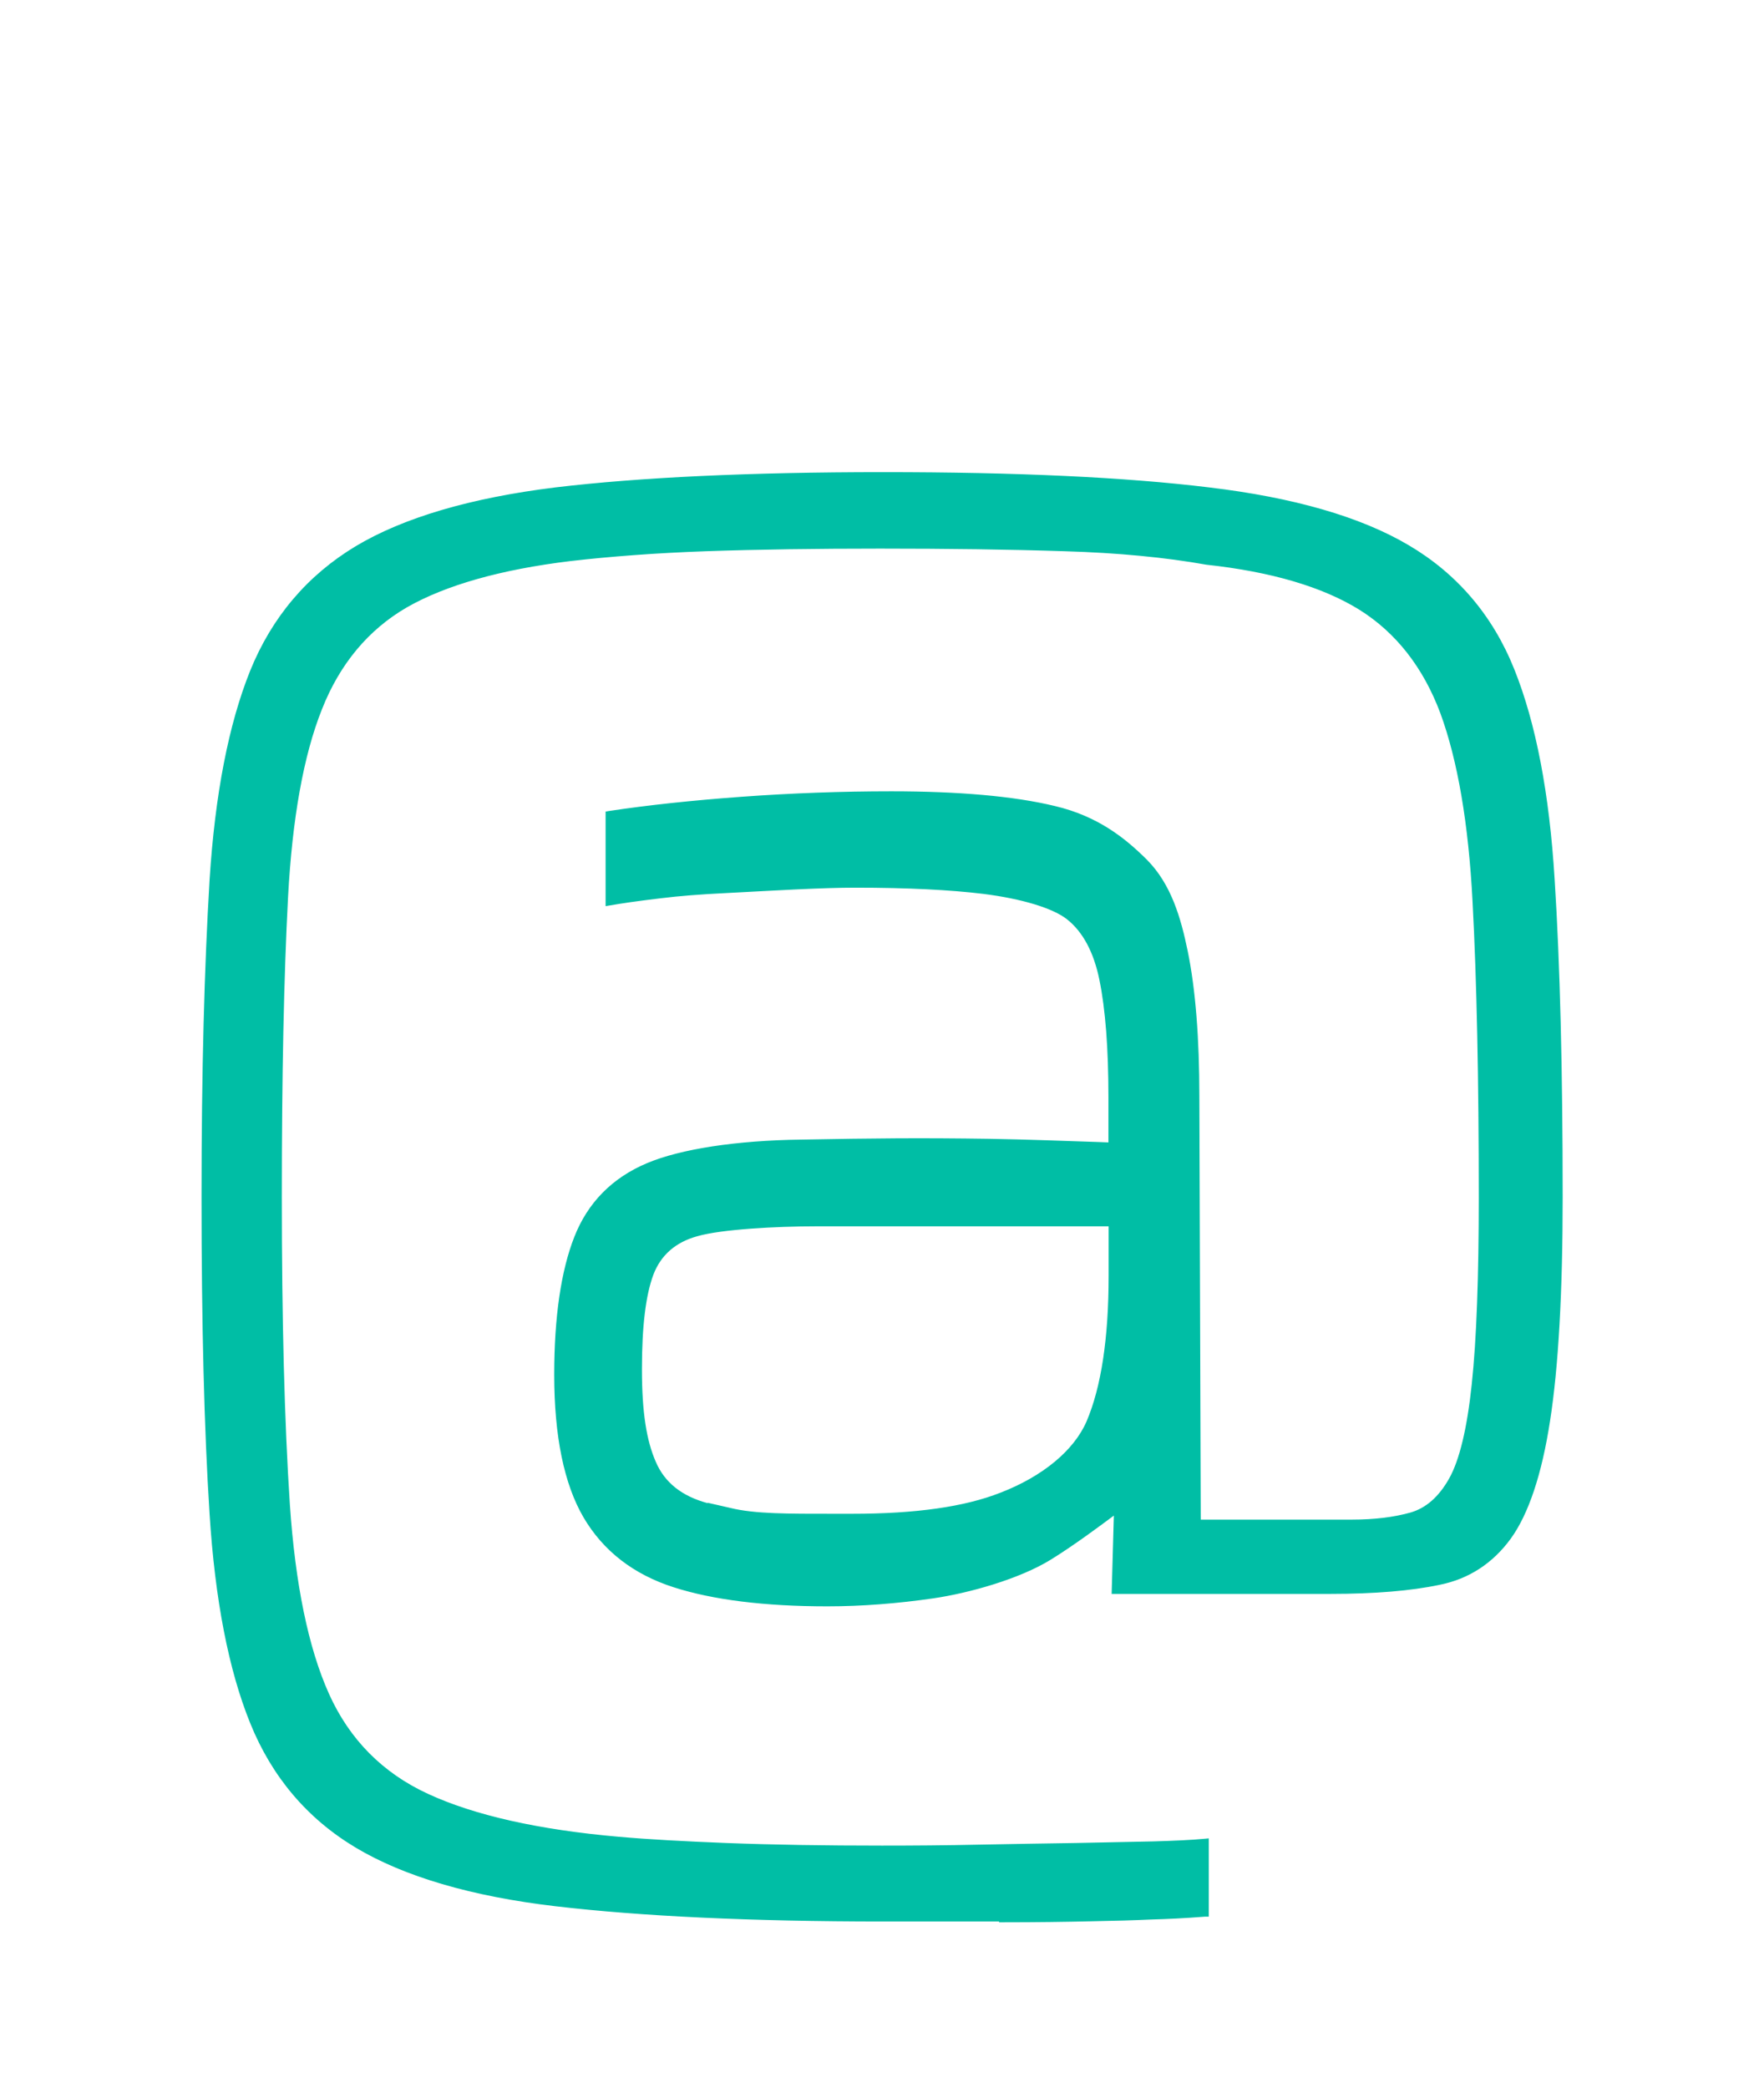
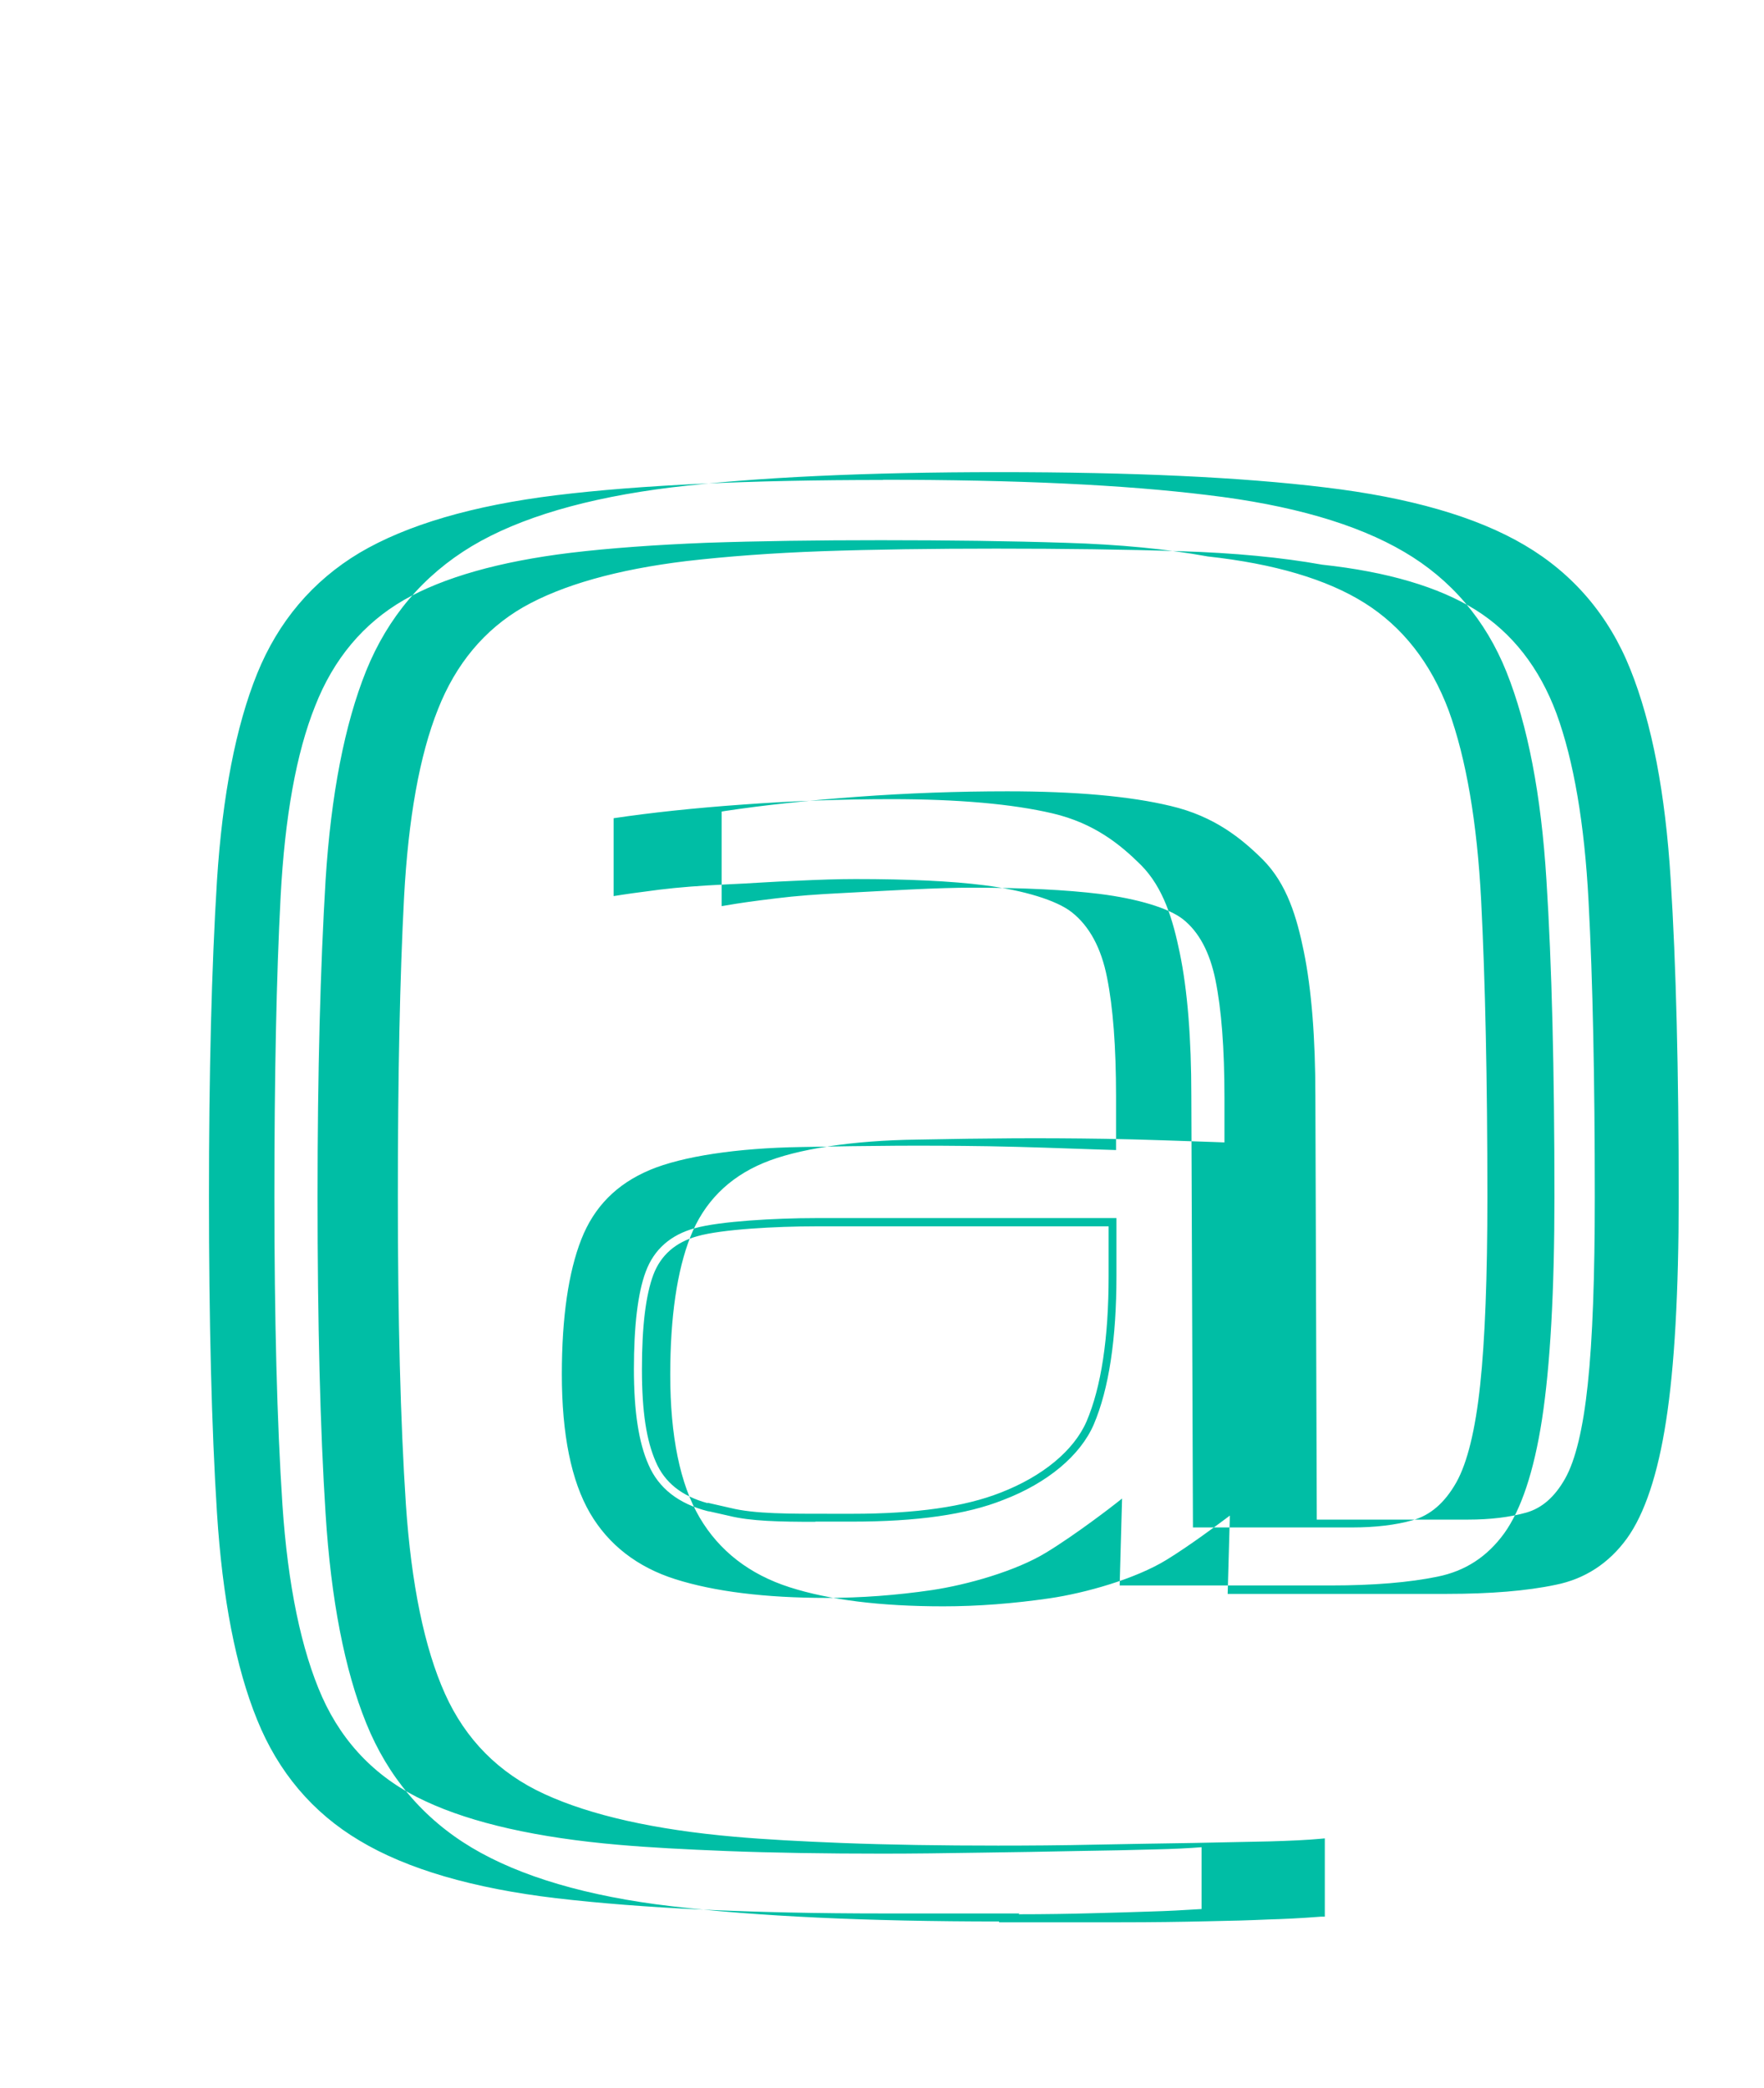
<svg xmlns="http://www.w3.org/2000/svg" id="Ebene_2" viewBox="0 0 87.88 104.03">
  <defs>
    <style>.cls-1{fill:#00bea5;}</style>
  </defs>
-   <path class="cls-1" d="m35.31,75.1c-1.4-.36-2.34-1.08-2.81-2.2-.49-1.09-.71-2.67-.71-4.69,0-2.15.19-3.73.58-4.78.38-1.04,1.16-1.73,2.33-2.05,1.16-.33,3.82-.5,5.97-.5h14.77v2.67c0,3.16-.37,5.6-1.11,7.33-.75,1.72-2.58,2.96-4.4,3.66-1.81.72-4.3,1.07-7.46,1.07-2.67,0-4.69.06-6.1-.29l-1.04-.23h0Zm14.78,20.46c1.69,0,3.13-.02,4.29-.05,1.16-.03,2.18-.06,3.04-.09.86-.03,1.74-.07,2.64-.13v-3.49c-.6.06-1.45.1-2.54.13-1.1.03-2.4.06-3.89.08-1.5.03-3.06.06-4.69.08s-3.29.05-4.96.05c-2.93,0-5.52-.05-7.77-.13s-4.05-.2-5.36-.31c-4.06-.36-7.24-1.08-9.56-2.15-2.33-1.07-4.01-2.77-5.05-5.09-1.04-2.33-1.69-5.5-1.96-9.51-.26-4.02-.4-9.13-.4-15.32s.1-11,.31-14.96.78-7.11,1.7-9.43c.92-2.33,2.37-4.05,4.33-5.18,1.96-1.12,4.7-1.9,8.22-2.33,1.96-.23,4.22-.4,6.74-.5,2.53-.08,5.44-.13,8.71-.13,3.45,0,6.53.05,9.2.13s5.03.31,7.05.67c3.27.36,5.85,1.11,7.72,2.28s3.24,2.93,4.11,5.26c.86,2.36,1.4,5.5,1.61,9.43.21,3.94.31,8.85.31,14.75,0,3.99-.12,7.11-.36,9.33s-.63,3.83-1.16,4.78c-.54.95-1.22,1.55-2.05,1.79s-1.81.36-2.96.36h-7.74l-.07-21.29c0-2.91-.2-5.31-.58-7.19-.38-1.87-.89-3.37-1.99-4.47-1.1-1.09-2.43-2.13-4.49-2.61-2.05-.49-4.75-.72-8.09-.72-2.51,0-4.98.09-7.42.27-2.44.18-4.65.41-6.61.71v4.29c.65-.12,1.5-.23,2.51-.36,1.01-.12,2.1-.21,3.26-.26,1.16-.06,2.31-.12,3.44-.18,1.12-.06,2.15-.09,3.04-.09,2.62,0,4.75.1,6.4.31,1.64.21,3.42.65,4.25,1.3s1.4,1.69,1.69,3.13c.29,1.43.45,3.39.45,5.89v2.46c-1.61-.06-4.02-.15-6.13-.19-3.46-.06-5.89-.03-9.38.04-3.04.05-5.89.45-7.58,1.16-1.7.72-2.87,1.91-3.53,3.57s-.98,3.94-.98,6.79c0,3.04.48,5.38,1.43,7.01s2.41,2.77,4.38,3.39,4.5.94,7.59.94c1.73,0,3.49-.13,5.27-.39,1.79-.27,4.25-.97,5.76-1.9,1.52-.93,3.47-2.44,3.47-2.44l-.11,4.11h10.73c2.15,0,3.94-.15,5.36-.45,1.43-.29,2.57-1.04,3.44-2.24.86-1.19,1.51-3.11,1.92-5.76s.63-6.36.63-11.12c0-6.25-.13-11.53-.4-15.81-.26-4.29-.94-7.75-2-10.41-1.07-2.65-2.8-4.68-5.18-6.08s-5.68-2.36-9.88-2.85c-4.2-.51-9.61-.76-16.21-.76s-12.11.25-16.31.76c-4.2.51-7.49,1.48-9.88,2.9-2.38,1.43-4.11,3.47-5.18,6.12s-1.74,6.11-2.01,10.36c-.26,4.25-.4,9.51-.4,15.77s.13,11.51.4,15.78.94,7.72,2.01,10.36c1.07,2.65,2.8,4.69,5.18,6.12,2.38,1.43,5.68,2.4,9.88,2.9s9.64.76,16.31.76h6.12l-.03.02v.02Z" />
-   <path class="cls-1" d="m50.08,95.76h-.32l.02-.04h-5.78c-6.57,0-12.07-.26-16.33-.76-4.19-.49-7.54-1.48-9.95-2.92-2.41-1.44-4.18-3.53-5.26-6.21-1.07-2.64-1.75-6.14-2.02-10.42-.27-4.2-.4-9.51-.4-15.79s.14-11.44.4-15.78c.27-4.26.95-7.76,2.02-10.42,1.08-2.67,2.85-4.76,5.26-6.21,2.39-1.43,5.74-2.41,9.95-2.93,4.19-.5,9.68-.76,16.33-.76s12.06.25,16.23.76c4.2.5,7.55,1.46,9.95,2.88,2.41,1.42,4.19,3.5,5.26,6.18,1.08,2.69,1.75,6.21,2.01,10.47.27,4.22.4,9.54.4,15.83,0,4.72-.21,8.47-.63,11.15-.41,2.66-1.07,4.63-1.95,5.85-.9,1.24-2.1,2.02-3.56,2.31-1.42.3-3.24.45-5.4.45h-10.93l.11-3.9c-.63.47-2.01,1.5-3.15,2.2-1.56.96-4.06,1.66-5.83,1.92-1.79.26-3.57.4-5.3.4-3.11,0-5.69-.32-7.65-.95-2-.64-3.51-1.81-4.49-3.48-.97-1.66-1.46-4.05-1.46-7.11,0-2.87.34-5.18,1-6.86.67-1.71,1.89-2.95,3.63-3.68,1.66-.7,4.45-1.13,7.66-1.17,3.68-.07,6.02-.09,9.39-.04,1.82.03,3.89.11,5.41.16l.52.02v-2.25c0-2.43-.15-4.39-.45-5.85-.28-1.37-.82-2.39-1.62-3.02-.7-.55-2.25-1.02-4.16-1.26-1.63-.2-3.77-.31-6.37-.31-.8,0-1.76.03-3.03.09-.52.03-1.04.05-1.57.08-.62.03-1.24.07-1.87.1-1.22.06-2.29.14-3.25.26-1.17.14-1.92.25-2.49.35l-.24.04v-4.71l.17-.03c1.92-.29,4.15-.53,6.63-.71,2.47-.18,4.97-.27,7.43-.27,3.37,0,6.11.24,8.14.73,2.18.51,3.54,1.63,4.58,2.66,1.23,1.23,1.71,2.92,2.05,4.57.39,1.9.58,4.34.58,7.23l.07,21.09h7.54c1.11,0,2.08-.12,2.9-.35.77-.22,1.41-.77,1.93-1.69.52-.92.9-2.51,1.13-4.7.24-2.24.35-5.38.35-9.31,0-5.85-.1-10.81-.31-14.74-.2-3.87-.74-7.02-1.6-9.37-.85-2.28-2.21-4.02-4.03-5.16-1.83-1.14-4.4-1.9-7.64-2.25-2.01-.36-4.38-.59-7.04-.67-2.76-.09-5.85-.13-9.2-.13-3.16,0-6.09.04-8.7.13-2.48.09-4.74.26-6.73.49-3.47.42-6.21,1.2-8.14,2.3-1.92,1.11-3.35,2.82-4.24,5.08-.92,2.3-1.48,5.45-1.69,9.36-.21,3.99-.31,8.88-.31,14.95s.13,11.21.4,15.3c.27,3.97.92,7.15,1.95,9.44,1.02,2.27,2.68,3.95,4.95,4.99,2.3,1.06,5.49,1.78,9.49,2.13,1.46.13,3.31.23,5.35.31,2.33.09,4.94.13,7.76.13,1.51,0,3.13-.01,4.95-.05,1.64-.03,3.2-.06,4.69-.08,1.49-.03,2.79-.06,3.89-.08,1.03-.03,1.9-.07,2.53-.13l.22-.02v3.9h-.19c-1.04.08-1.88.12-2.64.14-.86.04-1.88.07-3.04.09-1.27.03-2.72.05-4.3.05Zm-6.08-71.85c-6.63,0-12.11.25-16.29.76-4.16.51-7.45,1.48-9.8,2.87-2.34,1.4-4.05,3.43-5.1,6.02-1.06,2.62-1.73,6.09-2,10.3-.27,4.33-.4,9.63-.4,15.75s.13,11.57.4,15.76c.27,4.24.94,7.7,2,10.3,1.05,2.6,2.76,4.63,5.1,6.02,2.36,1.42,5.66,2.38,9.8,2.87,4.25.5,9.73.76,16.29.76h6.79l-.05.04c1.32,0,2.54-.02,3.63-.05,1.16-.03,2.18-.06,3.04-.09.72-.02,1.5-.06,2.45-.12v-3.08c-.62.05-1.42.09-2.34.11-1.1.03-2.4.06-3.89.08-1.5.03-3.06.06-4.7.08-1.82.03-3.45.05-4.96.05-2.83,0-5.45-.04-7.78-.13-2.04-.08-3.9-.18-5.37-.31-4.05-.35-7.29-1.08-9.62-2.17-2.36-1.08-4.09-2.83-5.15-5.19-1.04-2.34-1.71-5.56-1.98-9.58-.27-4.1-.4-9.26-.4-15.33s.1-10.97.31-14.97c.21-3.96.78-7.15,1.72-9.49.92-2.35,2.41-4.12,4.42-5.28,1.98-1.13,4.77-1.92,8.29-2.35,2-.24,4.27-.4,6.76-.5,2.62-.09,5.55-.13,8.71-.13,3.35,0,6.45.04,9.21.13,2.68.08,5.06.31,7.08.68,3.29.36,5.92,1.13,7.8,2.31,1.9,1.19,3.31,2.99,4.2,5.36.87,2.39,1.42,5.58,1.62,9.49.2,3.93.31,8.9.31,14.76,0,3.95-.12,7.1-.36,9.35-.24,2.25-.64,3.88-1.19,4.86-.58,1.02-1.29,1.63-2.17,1.88-.85.24-1.87.36-3.01.36h-7.94v-.2s-.08-21.29-.08-21.29c0-2.87-.19-5.28-.58-7.15-.33-1.59-.79-3.22-1.94-4.37-1-.99-2.3-2.07-4.39-2.56-2-.47-4.7-.71-8.04-.71-2.45,0-4.94.09-7.4.27-2.39.17-4.55.4-6.43.68v3.88c.55-.09,1.25-.19,2.28-.32.97-.12,2.05-.2,3.28-.26.63-.03,1.25-.06,1.87-.1.53-.03,1.05-.06,1.57-.08,1.27-.06,2.24-.09,3.05-.09,2.62,0,4.78.1,6.42.31,1.97.25,3.6.75,4.35,1.34.88.69,1.47,1.78,1.76,3.25.3,1.48.45,3.48.45,5.93v2.67l-.94-.03c-1.51-.05-3.59-.13-5.4-.16-3.36-.05-5.7-.03-9.37.04-3.16.05-5.89.46-7.51,1.14-1.66.7-2.78,1.83-3.42,3.46-.64,1.63-.97,3.89-.97,6.72,0,2.99.47,5.31,1.4,6.91.92,1.58,2.36,2.7,4.26,3.3,1.93.61,4.46.93,7.53.93,1.71,0,3.48-.13,5.25-.39,1.74-.26,4.17-.94,5.69-1.87,1.5-.91,3.43-2.41,3.45-2.43l.33-.26-.12,4.33h10.52c2.13,0,3.92-.15,5.32-.44,1.38-.28,2.47-.99,3.32-2.16.84-1.17,1.48-3.08,1.88-5.67.41-2.66.62-6.39.62-11.09,0-6.28-.13-11.59-.4-15.8-.26-4.22-.93-7.7-1.99-10.35-1.04-2.59-2.76-4.61-5.1-5.98-2.36-1.39-5.65-2.34-9.8-2.83-4.15-.51-9.45-.76-16.18-.76Zm-3.38,51.9c-1.79,0-3.23-.03-4.31-.3l-.93-.21h0s-.12-.02-.12-.02c-1.46-.37-2.45-1.15-2.95-2.31-.49-1.1-.73-2.66-.73-4.77s.19-3.79.59-4.85c.41-1.11,1.24-1.84,2.46-2.17,1.22-.34,3.98-.5,6.02-.5h14.97v2.87c0,3.16-.38,5.65-1.13,7.41-.67,1.55-2.31,2.92-4.51,3.76-1.83.73-4.29,1.08-7.53,1.08h-.98c-.29,0-.58,0-.85,0Zm-5.37-.95l1.14.26c1.21.3,2.91.29,5.08.29h.98c3.19,0,5.61-.35,7.39-1.05,2.1-.81,3.66-2.1,4.29-3.55.73-1.71,1.1-4.15,1.1-7.25v-2.47h-14.57c-2.02,0-4.72.15-5.91.49-1.1.3-1.83.95-2.2,1.92-.38,1.02-.57,2.56-.57,4.71s.23,3.56.69,4.61c.44,1.03,1.29,1.71,2.58,2.06h0Z" />
+   <path class="cls-1" d="m50.08,95.76h-.32l.02-.04c-6.57,0-12.07-.26-16.33-.76-4.19-.49-7.54-1.48-9.95-2.92-2.41-1.44-4.18-3.53-5.26-6.21-1.07-2.64-1.75-6.14-2.02-10.42-.27-4.2-.4-9.51-.4-15.79s.14-11.44.4-15.78c.27-4.26.95-7.76,2.02-10.42,1.08-2.67,2.85-4.76,5.26-6.21,2.39-1.43,5.74-2.41,9.95-2.93,4.19-.5,9.68-.76,16.33-.76s12.06.25,16.23.76c4.2.5,7.55,1.46,9.95,2.88,2.41,1.42,4.19,3.5,5.26,6.18,1.08,2.69,1.75,6.21,2.01,10.47.27,4.22.4,9.54.4,15.83,0,4.72-.21,8.47-.63,11.15-.41,2.66-1.07,4.63-1.95,5.85-.9,1.24-2.1,2.02-3.56,2.31-1.42.3-3.24.45-5.4.45h-10.93l.11-3.9c-.63.47-2.01,1.5-3.15,2.2-1.56.96-4.06,1.66-5.83,1.92-1.79.26-3.57.4-5.3.4-3.11,0-5.69-.32-7.65-.95-2-.64-3.51-1.81-4.49-3.48-.97-1.66-1.46-4.05-1.46-7.11,0-2.87.34-5.18,1-6.86.67-1.71,1.89-2.95,3.63-3.68,1.66-.7,4.45-1.13,7.66-1.17,3.68-.07,6.02-.09,9.39-.04,1.82.03,3.89.11,5.41.16l.52.02v-2.25c0-2.43-.15-4.39-.45-5.85-.28-1.37-.82-2.39-1.62-3.02-.7-.55-2.25-1.02-4.16-1.26-1.63-.2-3.77-.31-6.37-.31-.8,0-1.76.03-3.03.09-.52.03-1.04.05-1.57.08-.62.03-1.24.07-1.87.1-1.22.06-2.29.14-3.25.26-1.17.14-1.92.25-2.49.35l-.24.04v-4.71l.17-.03c1.92-.29,4.15-.53,6.63-.71,2.47-.18,4.97-.27,7.43-.27,3.37,0,6.11.24,8.14.73,2.18.51,3.54,1.63,4.58,2.66,1.23,1.23,1.71,2.92,2.05,4.57.39,1.9.58,4.34.58,7.23l.07,21.09h7.54c1.11,0,2.08-.12,2.9-.35.77-.22,1.41-.77,1.93-1.69.52-.92.9-2.51,1.13-4.7.24-2.24.35-5.38.35-9.31,0-5.85-.1-10.81-.31-14.74-.2-3.87-.74-7.02-1.6-9.37-.85-2.28-2.21-4.02-4.03-5.16-1.83-1.14-4.4-1.9-7.64-2.25-2.01-.36-4.38-.59-7.04-.67-2.76-.09-5.85-.13-9.2-.13-3.16,0-6.09.04-8.7.13-2.48.09-4.74.26-6.73.49-3.47.42-6.21,1.2-8.14,2.3-1.92,1.11-3.35,2.82-4.24,5.08-.92,2.3-1.48,5.45-1.69,9.36-.21,3.99-.31,8.88-.31,14.95s.13,11.21.4,15.3c.27,3.97.92,7.15,1.95,9.44,1.02,2.27,2.68,3.95,4.95,4.99,2.3,1.06,5.49,1.78,9.49,2.13,1.46.13,3.31.23,5.35.31,2.33.09,4.94.13,7.76.13,1.51,0,3.13-.01,4.95-.05,1.64-.03,3.2-.06,4.69-.08,1.49-.03,2.79-.06,3.89-.08,1.03-.03,1.9-.07,2.53-.13l.22-.02v3.9h-.19c-1.04.08-1.88.12-2.64.14-.86.04-1.88.07-3.04.09-1.27.03-2.72.05-4.3.05Zm-6.08-71.85c-6.63,0-12.11.25-16.29.76-4.16.51-7.45,1.48-9.8,2.87-2.34,1.4-4.05,3.43-5.1,6.02-1.06,2.62-1.73,6.09-2,10.3-.27,4.33-.4,9.63-.4,15.75s.13,11.57.4,15.76c.27,4.24.94,7.7,2,10.3,1.05,2.6,2.76,4.63,5.1,6.02,2.36,1.42,5.66,2.38,9.8,2.87,4.25.5,9.73.76,16.29.76h6.79l-.05.04c1.32,0,2.54-.02,3.63-.05,1.16-.03,2.18-.06,3.04-.09.72-.02,1.5-.06,2.45-.12v-3.08c-.62.05-1.42.09-2.34.11-1.1.03-2.4.06-3.89.08-1.5.03-3.06.06-4.7.08-1.82.03-3.45.05-4.96.05-2.83,0-5.45-.04-7.78-.13-2.04-.08-3.9-.18-5.37-.31-4.05-.35-7.29-1.08-9.62-2.17-2.36-1.08-4.09-2.83-5.15-5.19-1.04-2.34-1.71-5.56-1.98-9.58-.27-4.1-.4-9.26-.4-15.33s.1-10.97.31-14.97c.21-3.96.78-7.15,1.72-9.49.92-2.35,2.41-4.12,4.42-5.28,1.98-1.13,4.77-1.92,8.29-2.35,2-.24,4.27-.4,6.76-.5,2.62-.09,5.55-.13,8.71-.13,3.35,0,6.45.04,9.21.13,2.68.08,5.06.31,7.08.68,3.29.36,5.92,1.13,7.8,2.31,1.9,1.19,3.31,2.99,4.2,5.36.87,2.39,1.42,5.58,1.62,9.49.2,3.93.31,8.9.31,14.76,0,3.95-.12,7.1-.36,9.35-.24,2.25-.64,3.88-1.19,4.86-.58,1.02-1.29,1.63-2.17,1.88-.85.24-1.87.36-3.01.36h-7.94v-.2s-.08-21.29-.08-21.29c0-2.87-.19-5.28-.58-7.15-.33-1.59-.79-3.22-1.94-4.37-1-.99-2.3-2.07-4.39-2.56-2-.47-4.7-.71-8.04-.71-2.45,0-4.94.09-7.4.27-2.39.17-4.55.4-6.43.68v3.88c.55-.09,1.25-.19,2.28-.32.97-.12,2.05-.2,3.28-.26.63-.03,1.25-.06,1.87-.1.53-.03,1.05-.06,1.57-.08,1.27-.06,2.24-.09,3.05-.09,2.62,0,4.78.1,6.42.31,1.97.25,3.6.75,4.35,1.34.88.69,1.47,1.78,1.76,3.25.3,1.48.45,3.48.45,5.93v2.67l-.94-.03c-1.51-.05-3.59-.13-5.4-.16-3.36-.05-5.7-.03-9.37.04-3.16.05-5.89.46-7.51,1.14-1.66.7-2.78,1.83-3.42,3.46-.64,1.63-.97,3.89-.97,6.72,0,2.99.47,5.31,1.4,6.91.92,1.58,2.36,2.7,4.26,3.3,1.93.61,4.46.93,7.53.93,1.71,0,3.48-.13,5.25-.39,1.74-.26,4.17-.94,5.69-1.87,1.5-.91,3.43-2.41,3.45-2.43l.33-.26-.12,4.33h10.52c2.13,0,3.92-.15,5.32-.44,1.38-.28,2.47-.99,3.32-2.16.84-1.17,1.48-3.08,1.88-5.67.41-2.66.62-6.39.62-11.09,0-6.28-.13-11.59-.4-15.8-.26-4.22-.93-7.7-1.99-10.35-1.04-2.59-2.76-4.61-5.1-5.98-2.36-1.39-5.65-2.34-9.8-2.83-4.15-.51-9.45-.76-16.18-.76Zm-3.38,51.9c-1.79,0-3.23-.03-4.31-.3l-.93-.21h0s-.12-.02-.12-.02c-1.46-.37-2.45-1.15-2.95-2.31-.49-1.1-.73-2.66-.73-4.77s.19-3.79.59-4.85c.41-1.11,1.24-1.84,2.46-2.17,1.22-.34,3.98-.5,6.02-.5h14.97v2.87c0,3.16-.38,5.65-1.13,7.41-.67,1.55-2.31,2.92-4.51,3.76-1.83.73-4.29,1.08-7.53,1.08h-.98c-.29,0-.58,0-.85,0Zm-5.37-.95l1.14.26c1.21.3,2.91.29,5.08.29h.98c3.19,0,5.61-.35,7.39-1.05,2.1-.81,3.66-2.1,4.29-3.55.73-1.71,1.1-4.15,1.1-7.25v-2.47h-14.57c-2.02,0-4.72.15-5.91.49-1.1.3-1.83.95-2.2,1.92-.38,1.02-.57,2.56-.57,4.71s.23,3.56.69,4.61c.44,1.03,1.29,1.71,2.58,2.06h0Z" />
</svg>